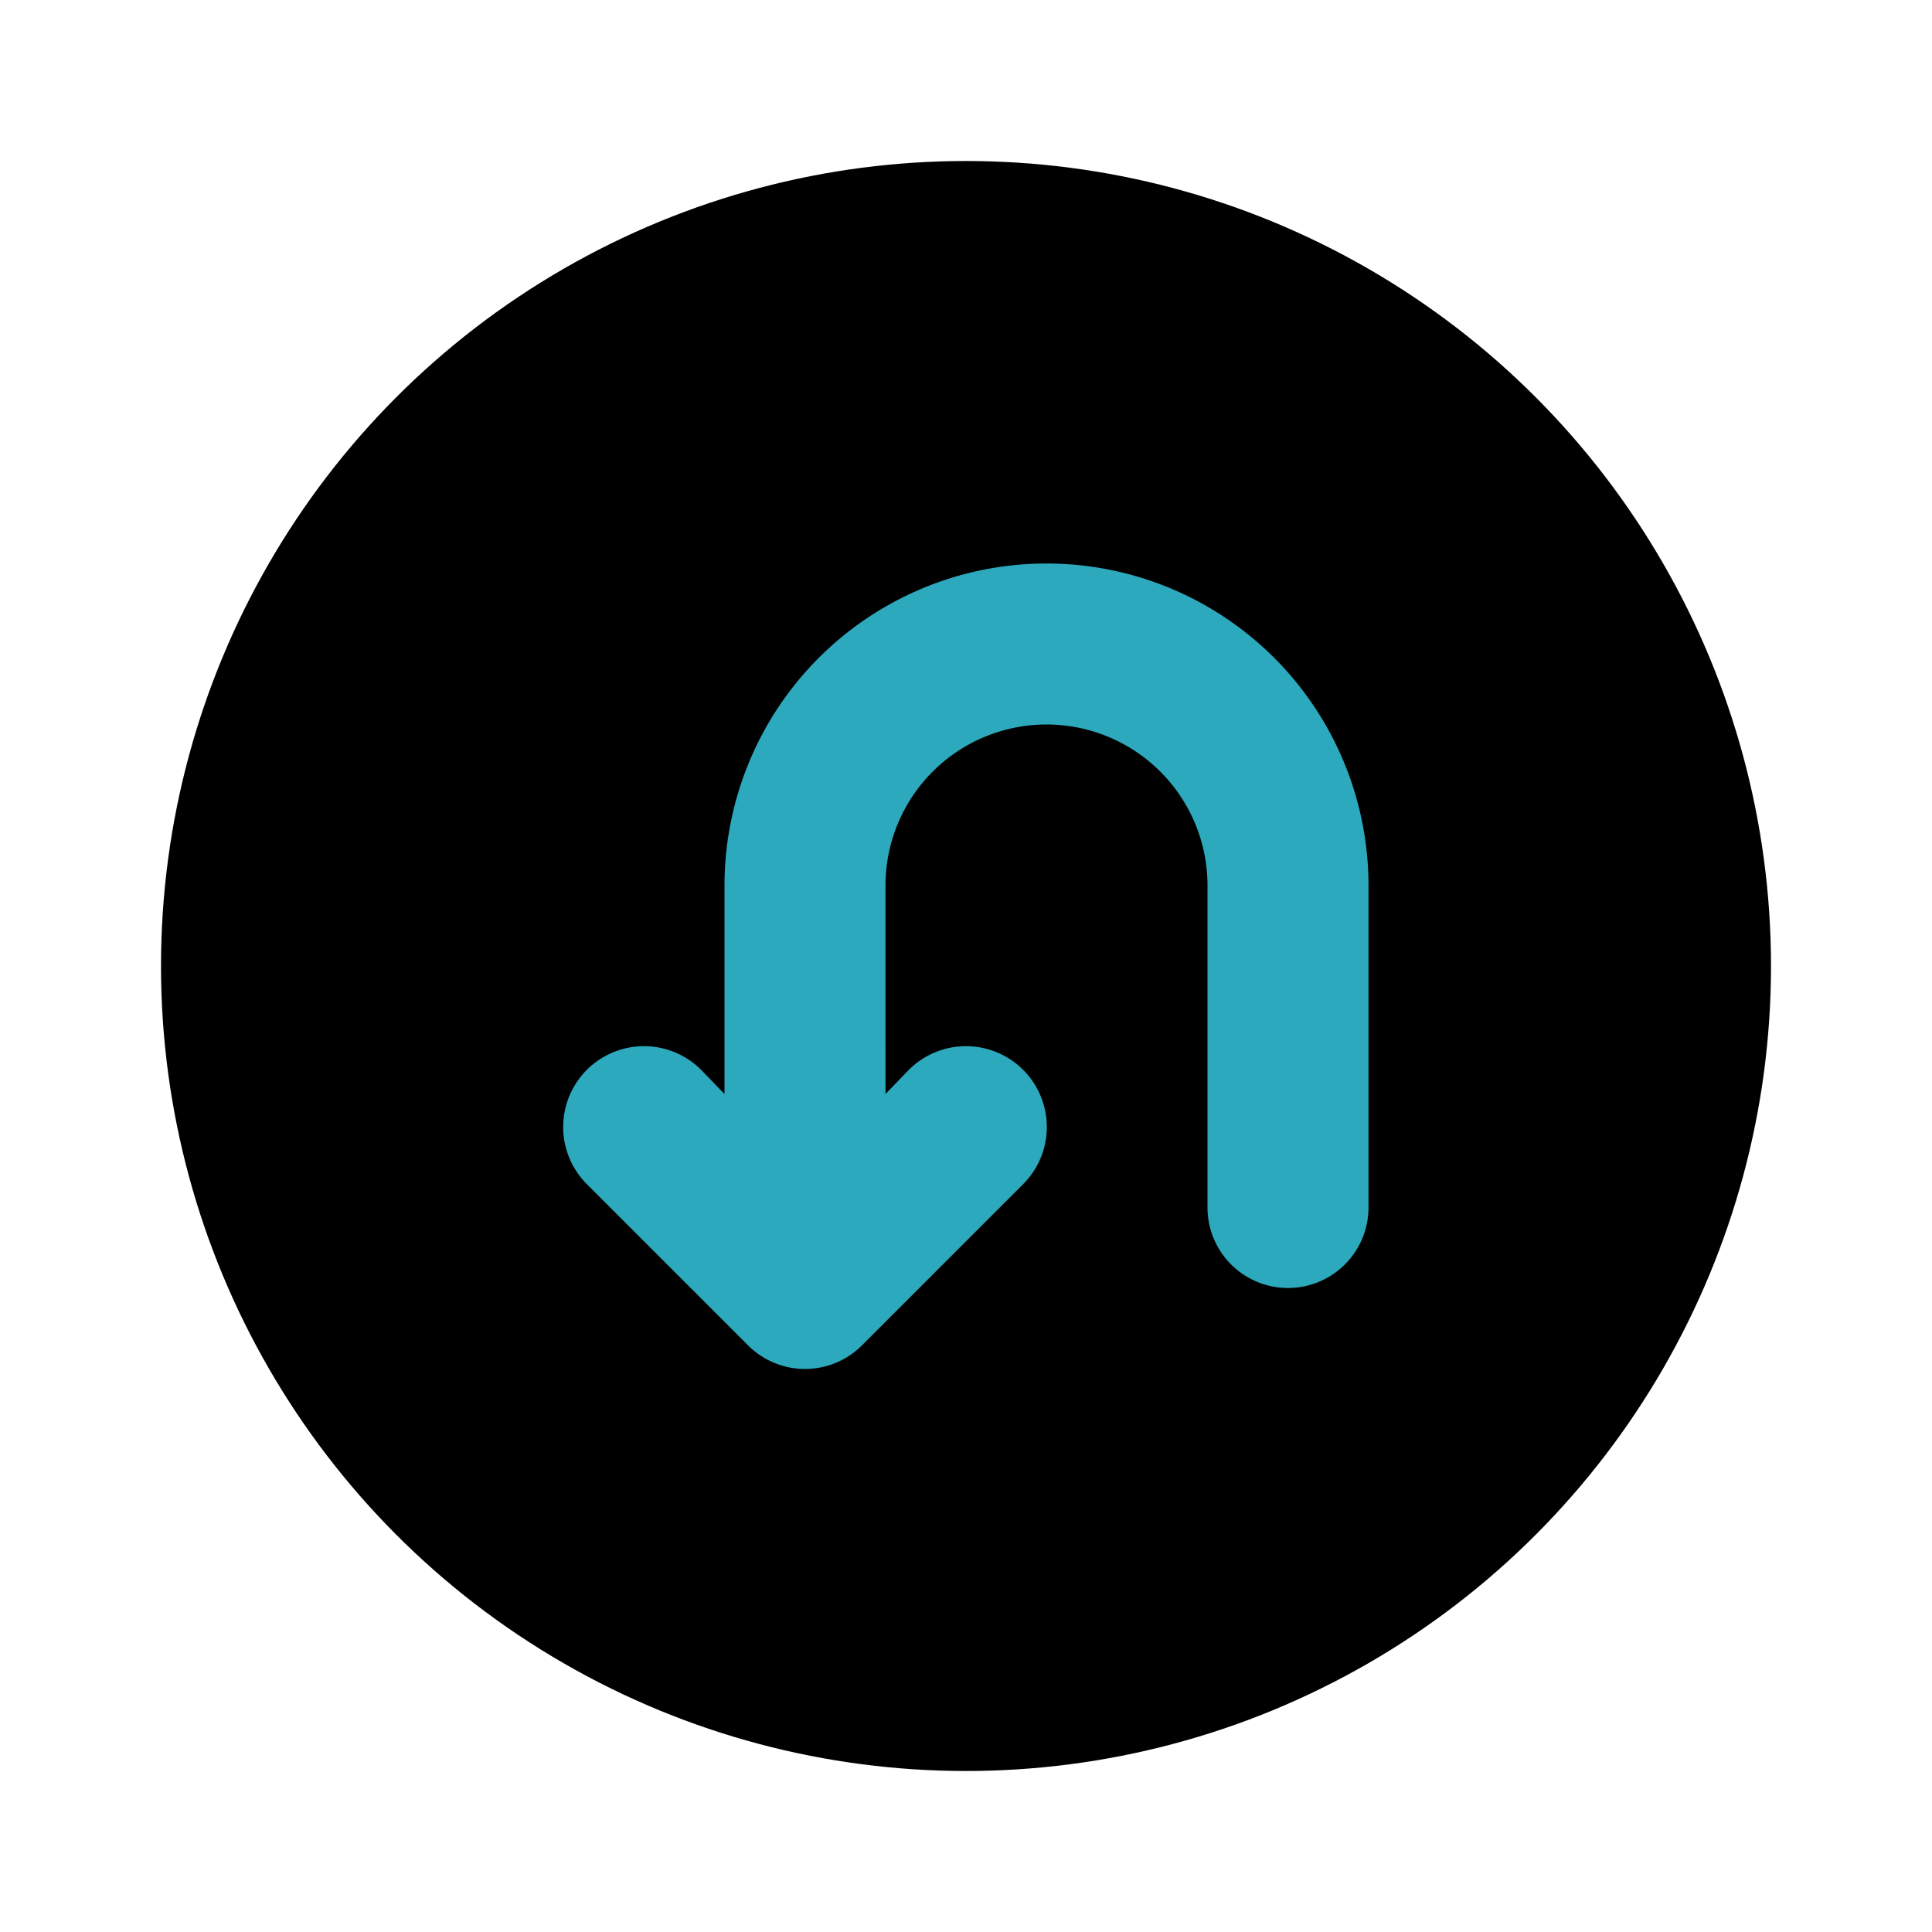
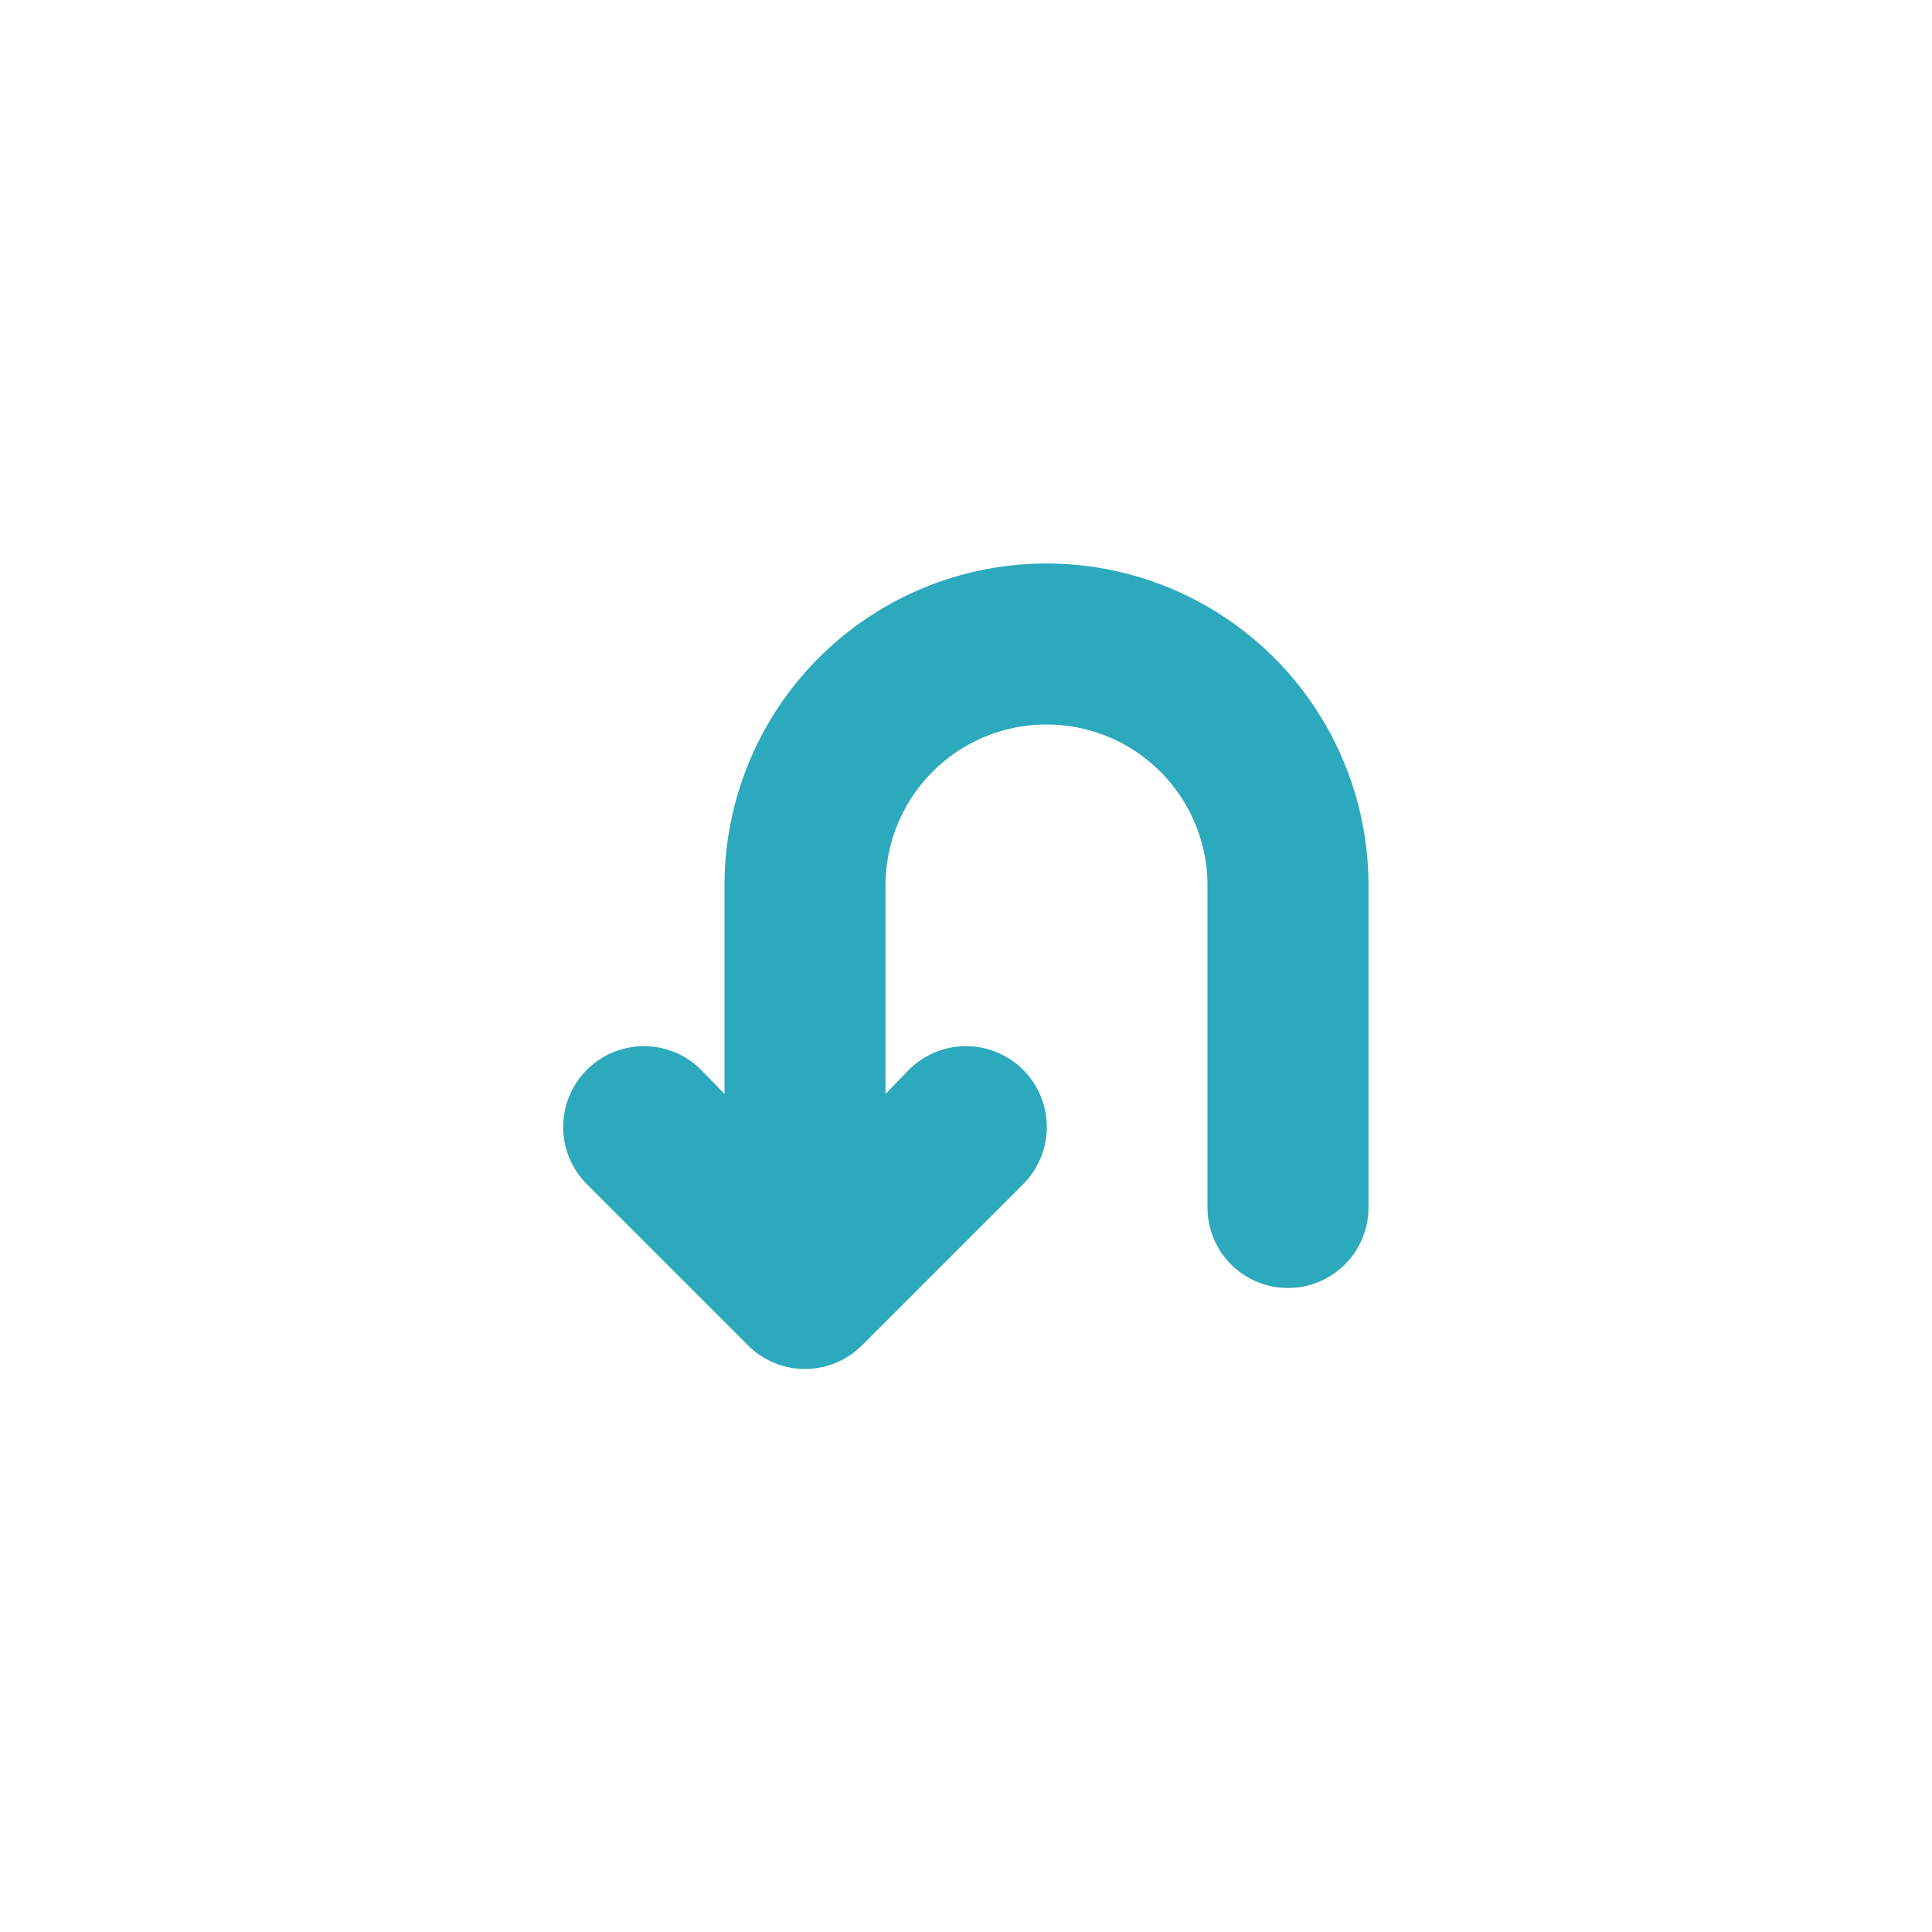
<svg xmlns="http://www.w3.org/2000/svg" fill="#000000" width="800px" height="800px" viewBox="0 0 24 24" id="turn-around-down-left-direction-circle" data-name="Flat Color" class="icon flat-color">
-   <circle id="primary" cx="12" cy="12" r="10" style="fill: rgb(0, 0, 0);" />
  <path id="secondary" d="M13,7a4,4,0,0,0-4,4v2.59l-.29-.3a1,1,0,1,0-1.42,1.42l2,2a1,1,0,0,0,1.42,0l2-2a1,1,0,0,0-1.42-1.42l-.29.3V11a2,2,0,0,1,4,0v4a1,1,0,0,0,2,0V11A4,4,0,0,0,13,7Z" style="fill: rgb(44, 169, 188);" />
</svg>